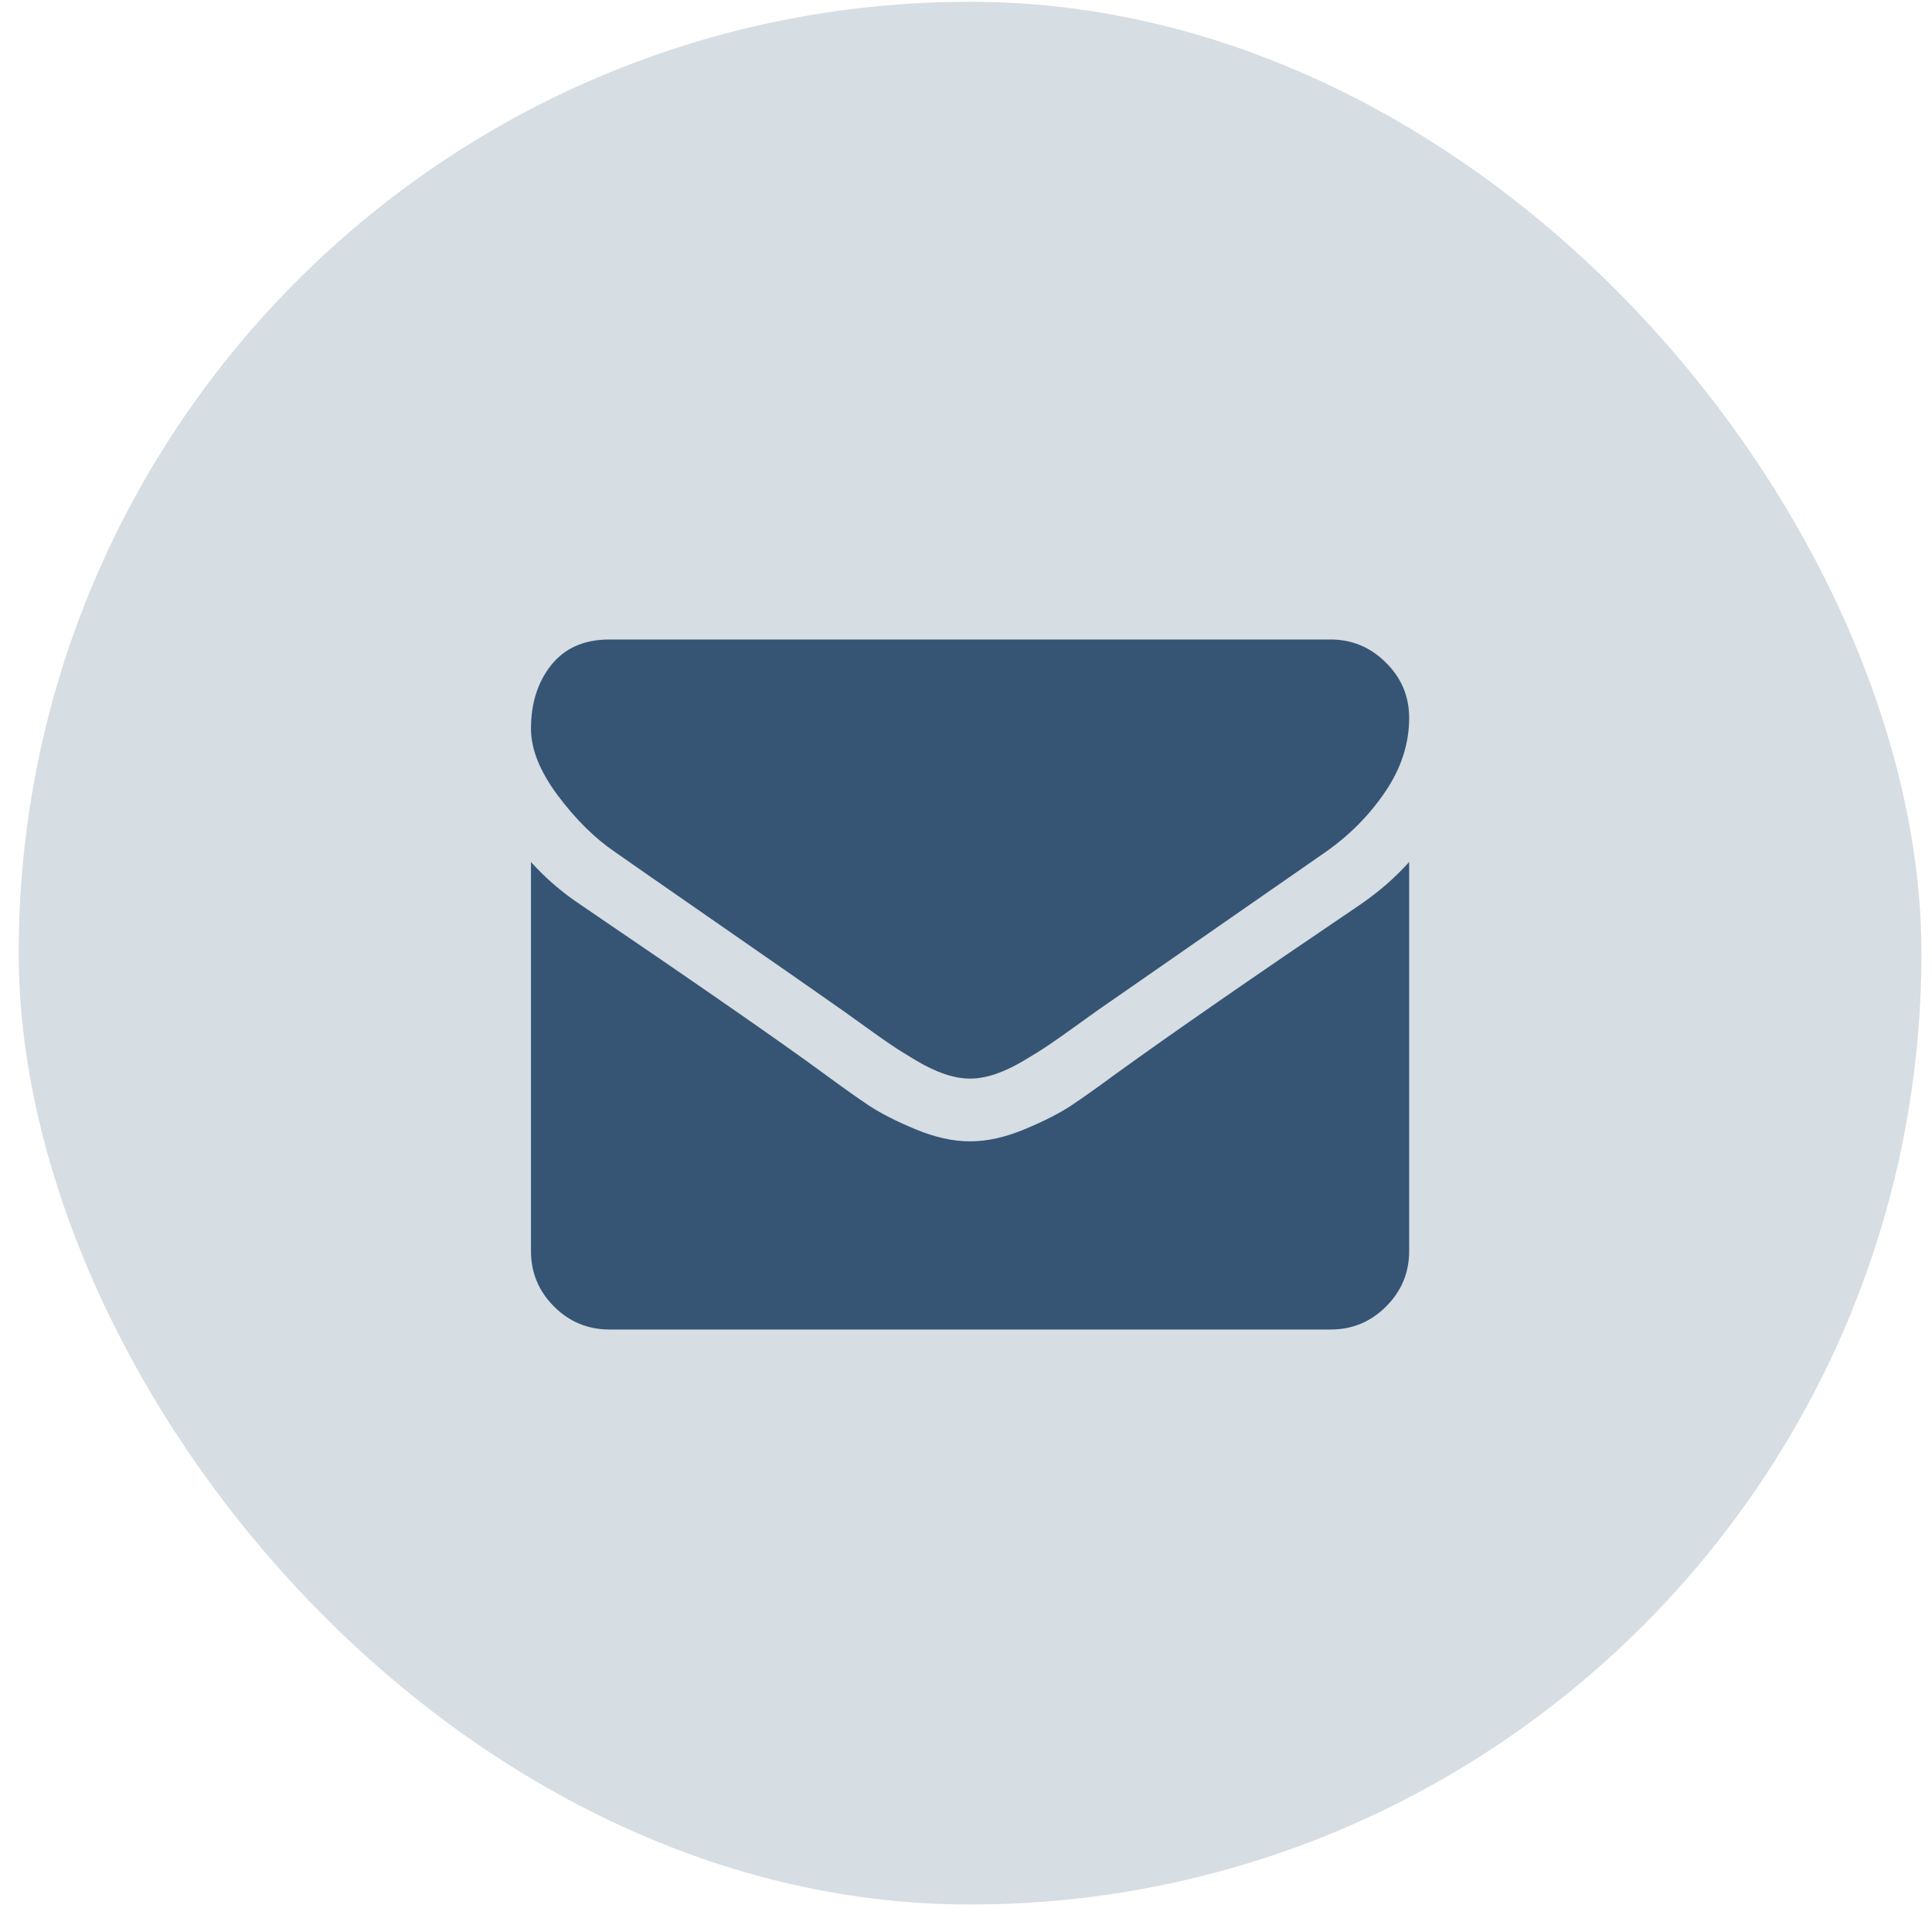
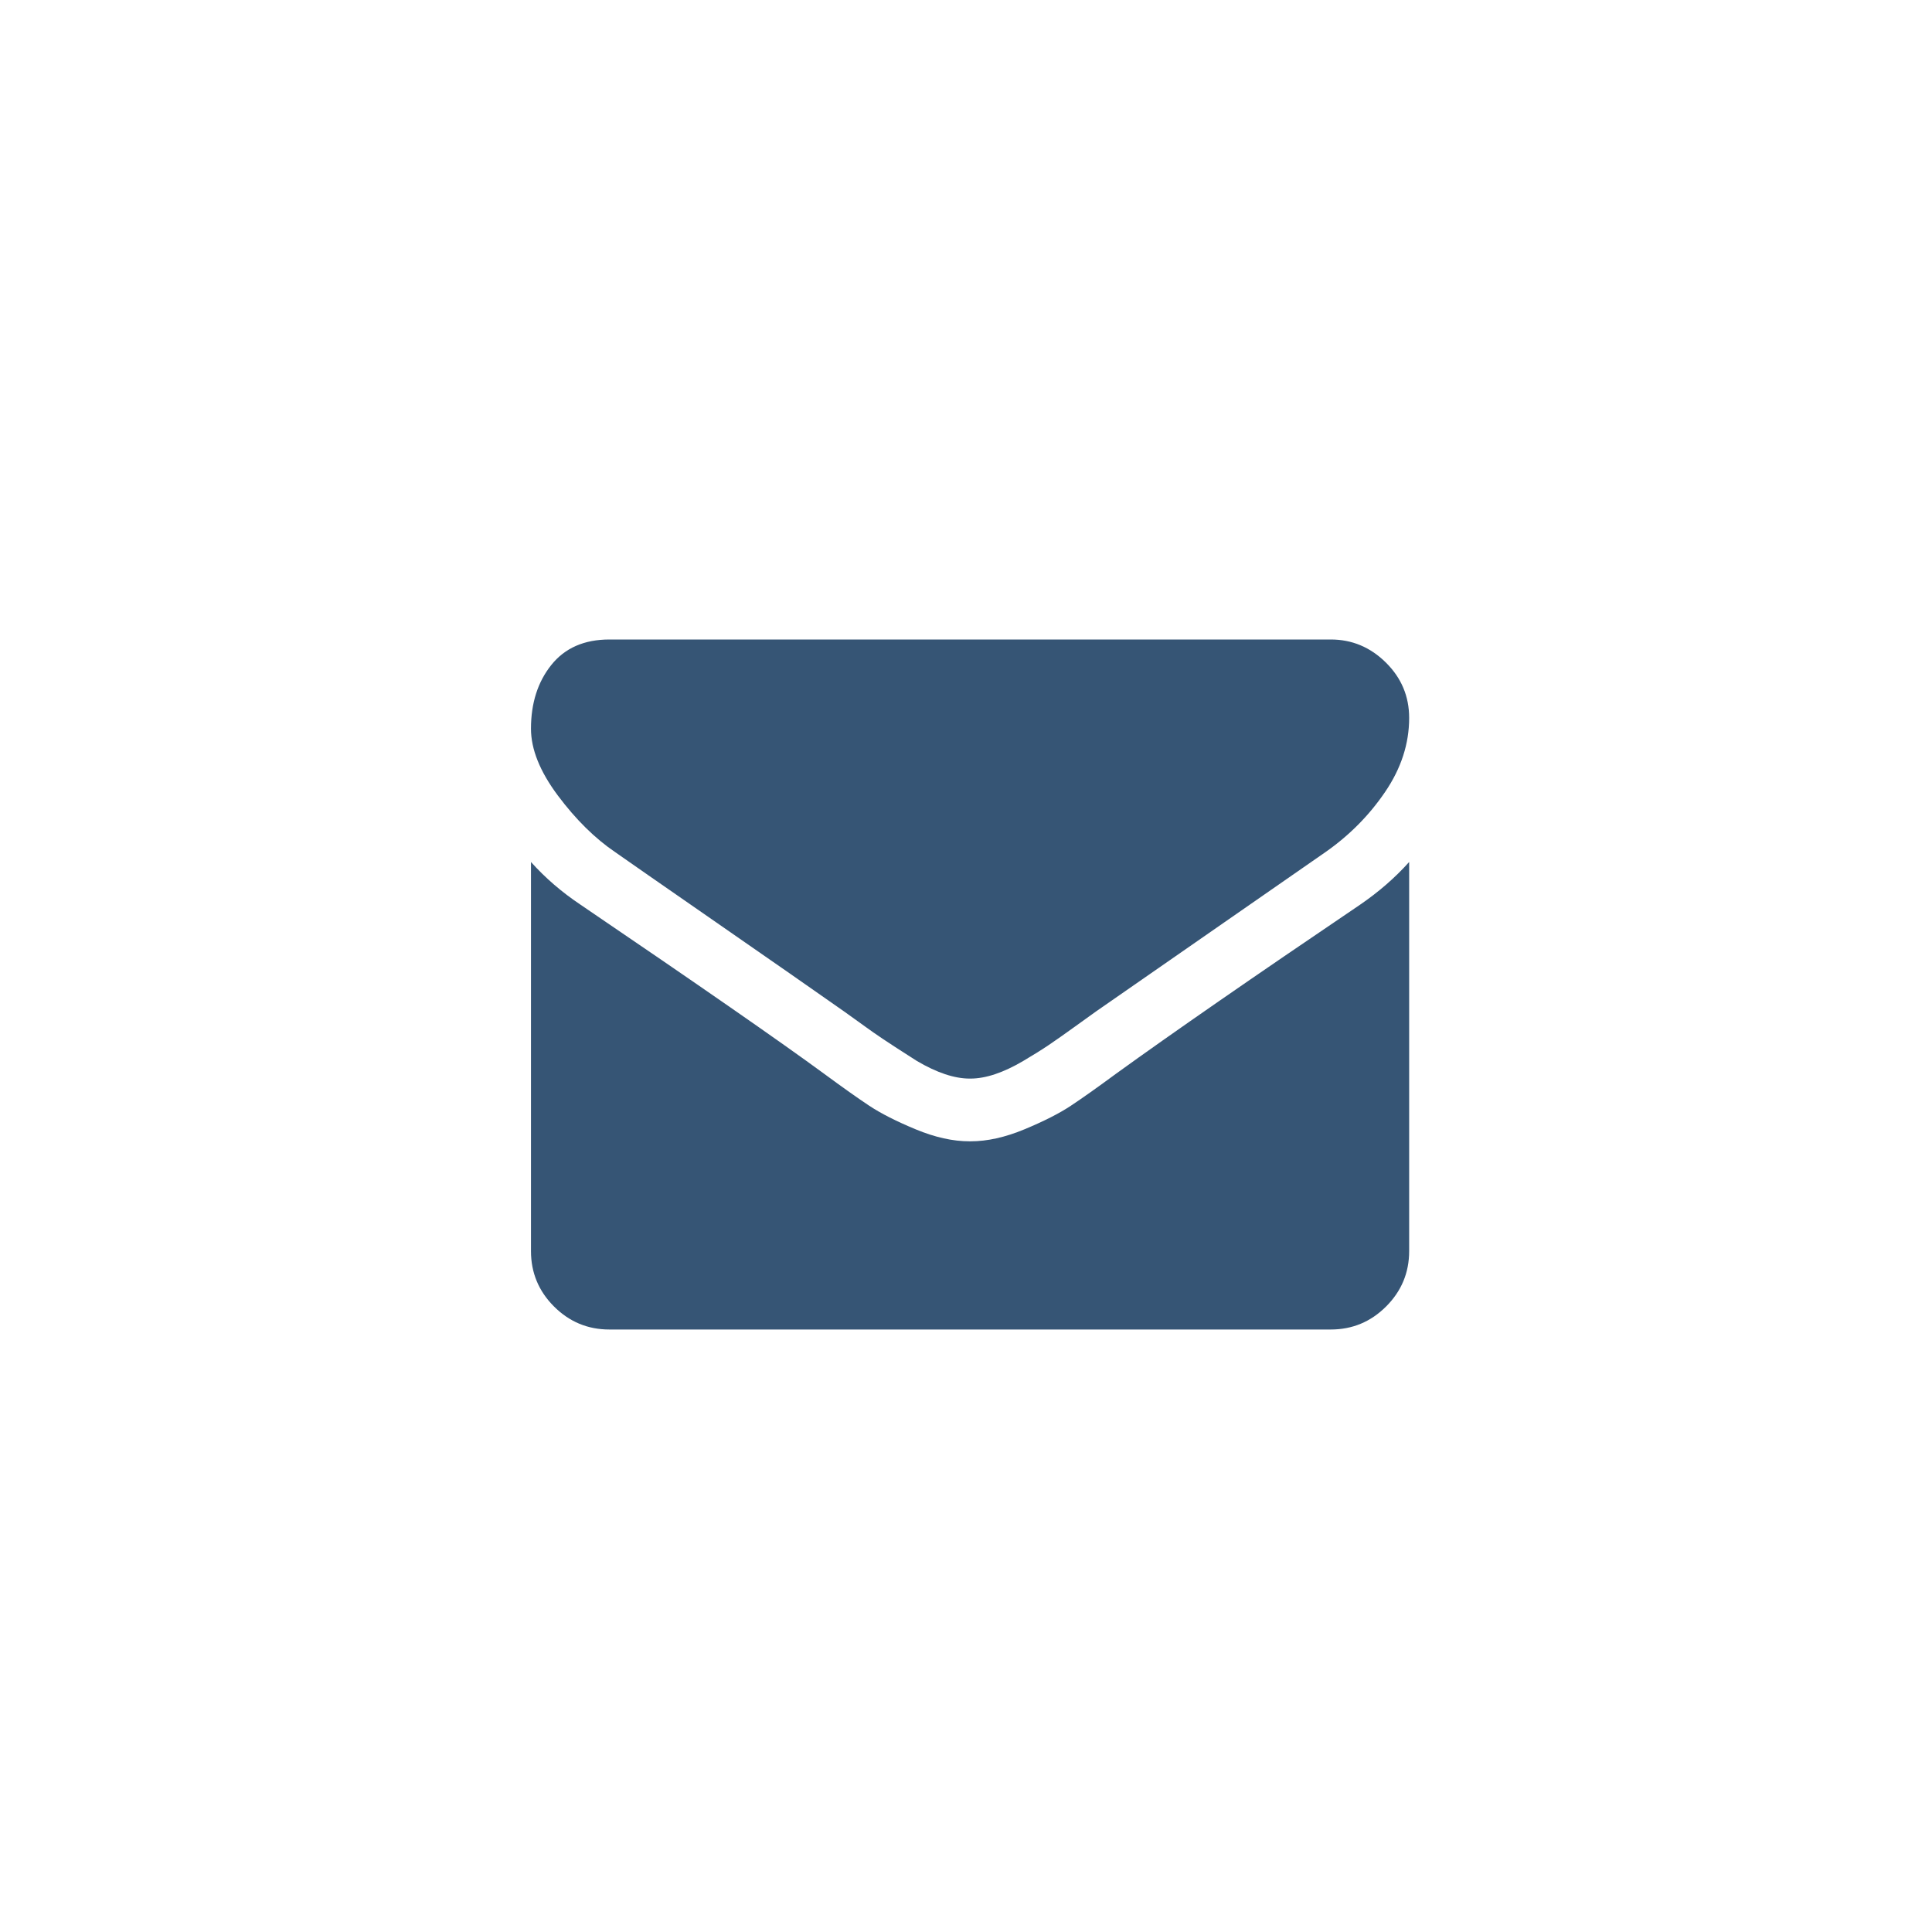
<svg xmlns="http://www.w3.org/2000/svg" width="66" height="66" viewBox="0 0 66 66" fill="none">
-   <rect opacity="0.2" x="0.639" y="0.061" width="65" height="65" rx="32.5" fill="#365575" />
  <g clip-path="url(#clip0_4126_2)">
-     <path d="M48.139 29.447V42.739C48.139 43.476 47.876 44.107 47.352 44.631C46.827 45.156 46.197 45.418 45.46 45.418H20.817C20.081 45.418 19.45 45.156 18.925 44.631C18.401 44.107 18.139 43.476 18.139 42.739V29.447C18.63 29.994 19.193 30.479 19.829 30.904C23.87 33.649 26.643 35.574 28.15 36.679C28.786 37.148 29.302 37.513 29.698 37.776C30.095 38.038 30.622 38.306 31.28 38.579C31.939 38.853 32.553 38.989 33.122 38.989H33.139H33.155C33.725 38.989 34.338 38.853 34.997 38.579C35.655 38.306 36.183 38.038 36.579 37.776C36.975 37.513 37.491 37.148 38.127 36.679C40.025 35.306 42.804 33.381 46.465 30.904C47.101 30.468 47.659 29.983 48.139 29.447ZM48.139 24.525C48.139 25.407 47.865 26.249 47.318 27.053C46.772 27.857 46.091 28.543 45.276 29.112C41.08 32.025 38.468 33.839 37.441 34.553C37.33 34.631 37.092 34.801 36.73 35.064C36.367 35.326 36.066 35.538 35.826 35.7C35.586 35.862 35.295 36.043 34.955 36.244C34.615 36.445 34.294 36.595 33.992 36.696C33.691 36.796 33.412 36.846 33.155 36.846H33.139H33.122C32.865 36.846 32.586 36.796 32.285 36.696C31.983 36.595 31.663 36.445 31.322 36.244C30.982 36.043 30.692 35.862 30.452 35.7C30.212 35.538 29.91 35.326 29.548 35.064C29.185 34.801 28.948 34.631 28.836 34.553C27.821 33.839 26.358 32.82 24.45 31.498C22.542 30.175 21.398 29.38 21.018 29.112C20.326 28.643 19.673 27.999 19.059 27.179C18.446 26.358 18.139 25.596 18.139 24.893C18.139 24.023 18.37 23.297 18.833 22.717C19.297 22.137 19.958 21.846 20.817 21.846H45.46C46.185 21.846 46.813 22.109 47.343 22.633C47.874 23.158 48.139 23.788 48.139 24.525Z" fill="#365575" />
+     <path d="M48.139 29.447V42.739C48.139 43.476 47.876 44.107 47.352 44.631C46.827 45.156 46.197 45.418 45.46 45.418H20.817C20.081 45.418 19.45 45.156 18.925 44.631C18.401 44.107 18.139 43.476 18.139 42.739V29.447C18.63 29.994 19.193 30.479 19.829 30.904C23.87 33.649 26.643 35.574 28.15 36.679C28.786 37.148 29.302 37.513 29.698 37.776C30.095 38.038 30.622 38.306 31.28 38.579C31.939 38.853 32.553 38.989 33.122 38.989H33.139H33.155C33.725 38.989 34.338 38.853 34.997 38.579C35.655 38.306 36.183 38.038 36.579 37.776C36.975 37.513 37.491 37.148 38.127 36.679C40.025 35.306 42.804 33.381 46.465 30.904C47.101 30.468 47.659 29.983 48.139 29.447ZM48.139 24.525C48.139 25.407 47.865 26.249 47.318 27.053C46.772 27.857 46.091 28.543 45.276 29.112C41.08 32.025 38.468 33.839 37.441 34.553C37.33 34.631 37.092 34.801 36.73 35.064C36.367 35.326 36.066 35.538 35.826 35.7C35.586 35.862 35.295 36.043 34.955 36.244C34.615 36.445 34.294 36.595 33.992 36.696C33.691 36.796 33.412 36.846 33.155 36.846H33.139H33.122C32.865 36.846 32.586 36.796 32.285 36.696C31.983 36.595 31.663 36.445 31.322 36.244C30.212 35.538 29.91 35.326 29.548 35.064C29.185 34.801 28.948 34.631 28.836 34.553C27.821 33.839 26.358 32.82 24.45 31.498C22.542 30.175 21.398 29.38 21.018 29.112C20.326 28.643 19.673 27.999 19.059 27.179C18.446 26.358 18.139 25.596 18.139 24.893C18.139 24.023 18.37 23.297 18.833 22.717C19.297 22.137 19.958 21.846 20.817 21.846H45.46C46.185 21.846 46.813 22.109 47.343 22.633C47.874 23.158 48.139 23.788 48.139 24.525Z" fill="#365575" />
  </g>
  <defs>
    <clipPath id="clip0_4126_2">
      <rect width="30" height="30" fill="white" transform="matrix(1 0 0 -1 18.139 47.56)" />
    </clipPath>
  </defs>
</svg>